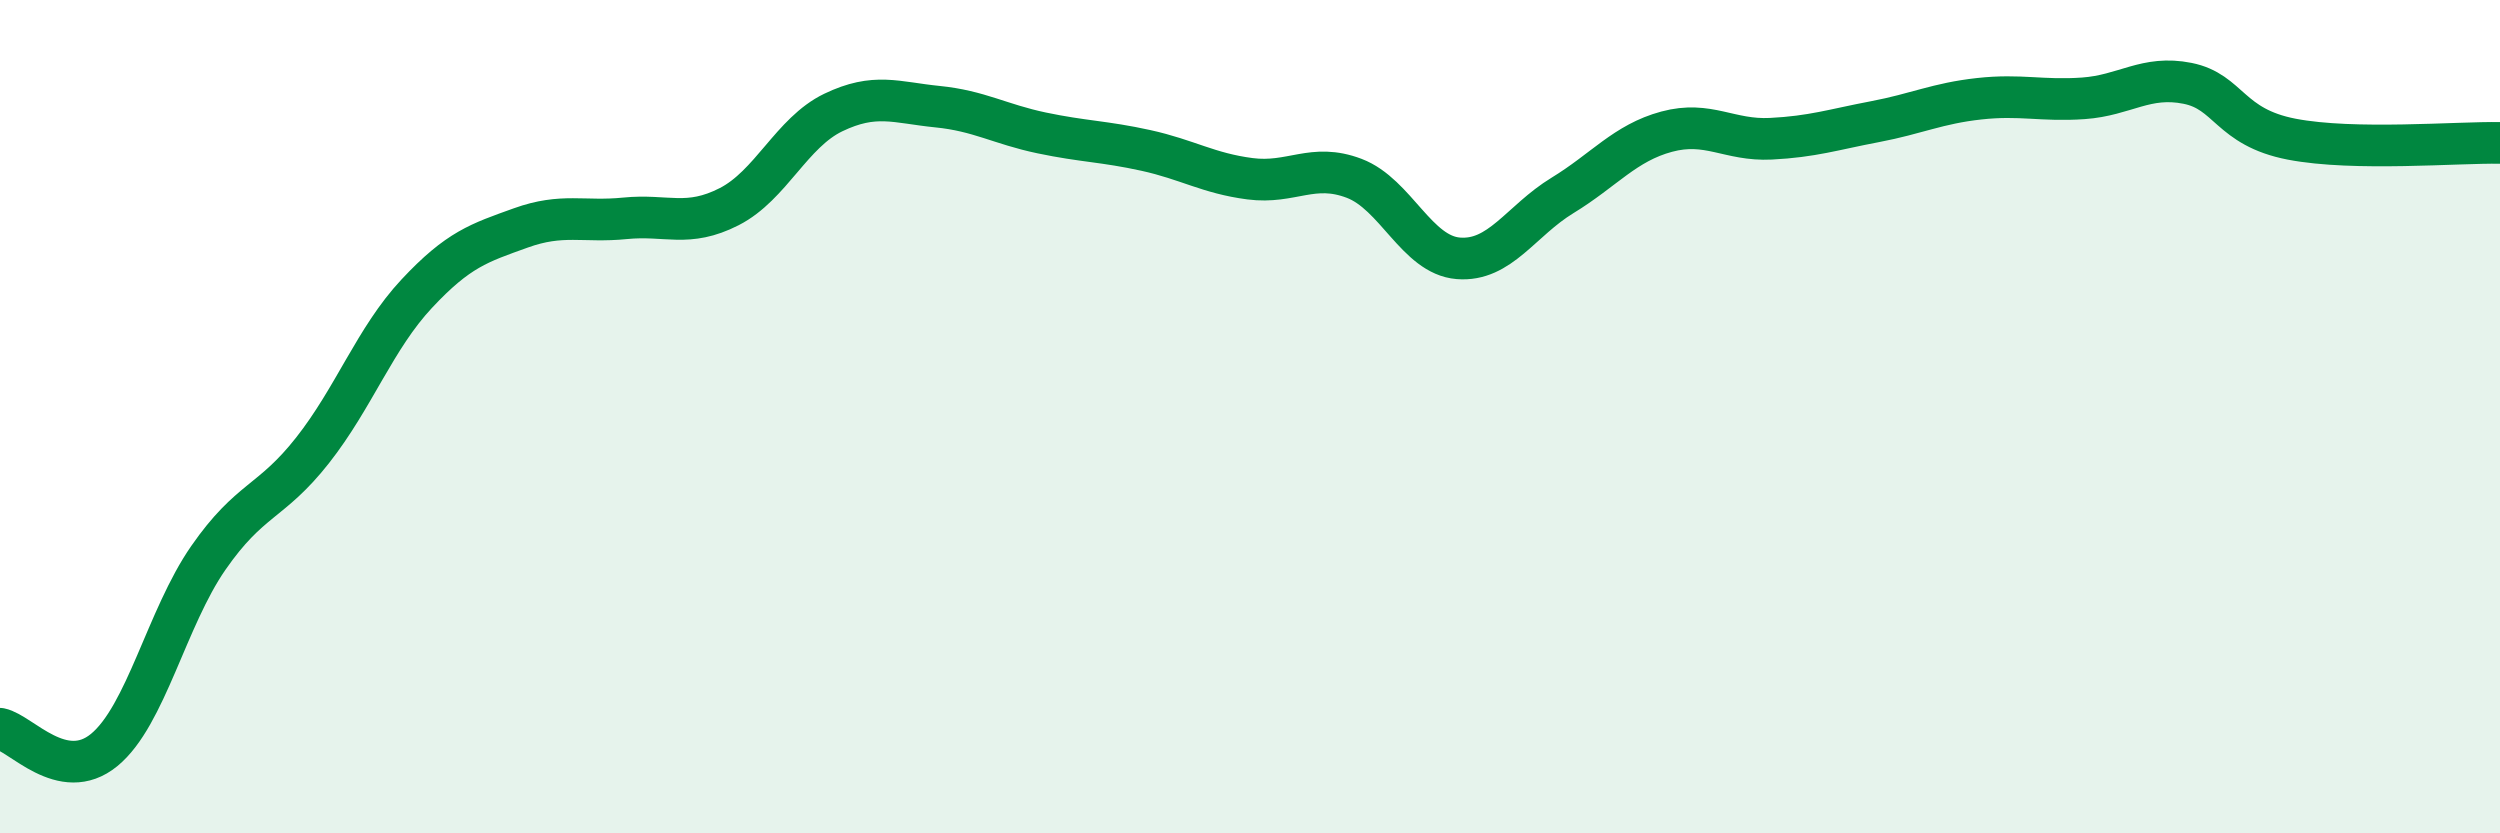
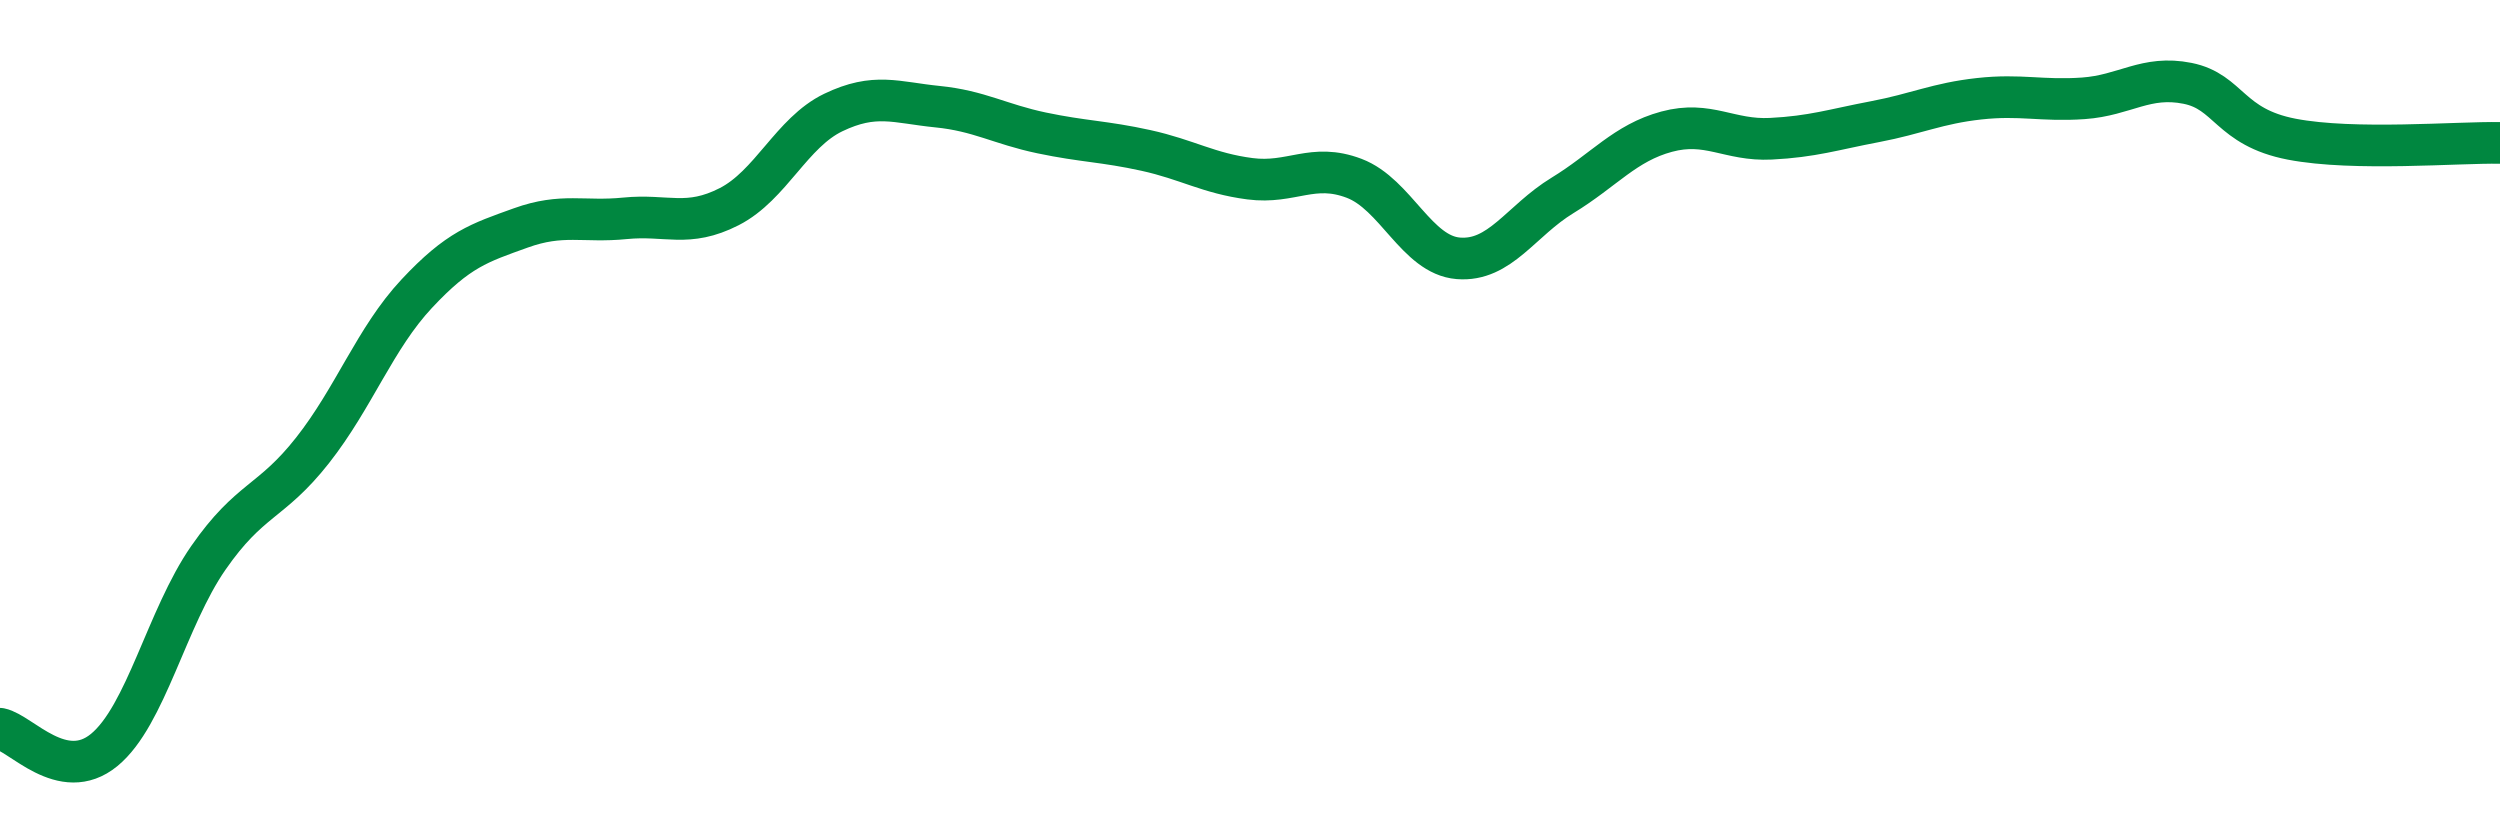
<svg xmlns="http://www.w3.org/2000/svg" width="60" height="20" viewBox="0 0 60 20">
-   <path d="M 0,17.49 C 0.5,17.59 1.5,18.82 2.5,18 C 3.5,17.18 4,14.83 5,13.39 C 6,11.95 6.5,12.08 7.5,10.81 C 8.5,9.54 9,8.12 10,7.05 C 11,5.98 11.5,5.83 12.5,5.47 C 13.5,5.11 14,5.34 15,5.24 C 16,5.14 16.5,5.47 17.5,4.96 C 18.5,4.45 19,3.18 20,2.7 C 21,2.22 21.5,2.46 22.5,2.56 C 23.5,2.66 24,2.98 25,3.19 C 26,3.4 26.5,3.39 27.5,3.61 C 28.5,3.83 29,4.16 30,4.29 C 31,4.42 31.5,3.9 32.5,4.28 C 33.5,4.66 34,6.12 35,6.2 C 36,6.28 36.5,5.3 37.5,4.69 C 38.5,4.08 39,3.43 40,3.16 C 41,2.89 41.5,3.38 42.5,3.33 C 43.5,3.28 44,3.11 45,2.92 C 46,2.73 46.5,2.48 47.5,2.37 C 48.5,2.26 49,2.43 50,2.36 C 51,2.29 51.5,1.8 52.5,2 C 53.5,2.2 53.5,3.05 55,3.34 C 56.5,3.63 59,3.41 60,3.43L60 20L0 20Z" fill="#008740" opacity="0.1" stroke-linecap="round" stroke-linejoin="round" />
  <path d="M 0,17.49 C 0.5,17.59 1.5,18.82 2.5,18 C 3.5,17.18 4,14.83 5,13.39 C 6,11.95 6.5,12.08 7.5,10.81 C 8.5,9.54 9,8.12 10,7.05 C 11,5.98 11.5,5.83 12.5,5.47 C 13.5,5.11 14,5.34 15,5.24 C 16,5.14 16.5,5.47 17.5,4.96 C 18.5,4.45 19,3.18 20,2.7 C 21,2.22 21.5,2.46 22.5,2.56 C 23.5,2.66 24,2.98 25,3.19 C 26,3.4 26.5,3.39 27.5,3.61 C 28.5,3.83 29,4.16 30,4.29 C 31,4.42 31.5,3.9 32.5,4.28 C 33.5,4.66 34,6.12 35,6.2 C 36,6.28 36.5,5.3 37.5,4.69 C 38.5,4.08 39,3.43 40,3.16 C 41,2.89 41.5,3.38 42.5,3.33 C 43.5,3.28 44,3.11 45,2.92 C 46,2.73 46.5,2.48 47.5,2.37 C 48.5,2.26 49,2.43 50,2.36 C 51,2.29 51.5,1.8 52.5,2 C 53.5,2.2 53.5,3.05 55,3.34 C 56.5,3.63 59,3.41 60,3.43" stroke="#008740" stroke-width="1" fill="none" stroke-linecap="round" stroke-linejoin="round" />
</svg>